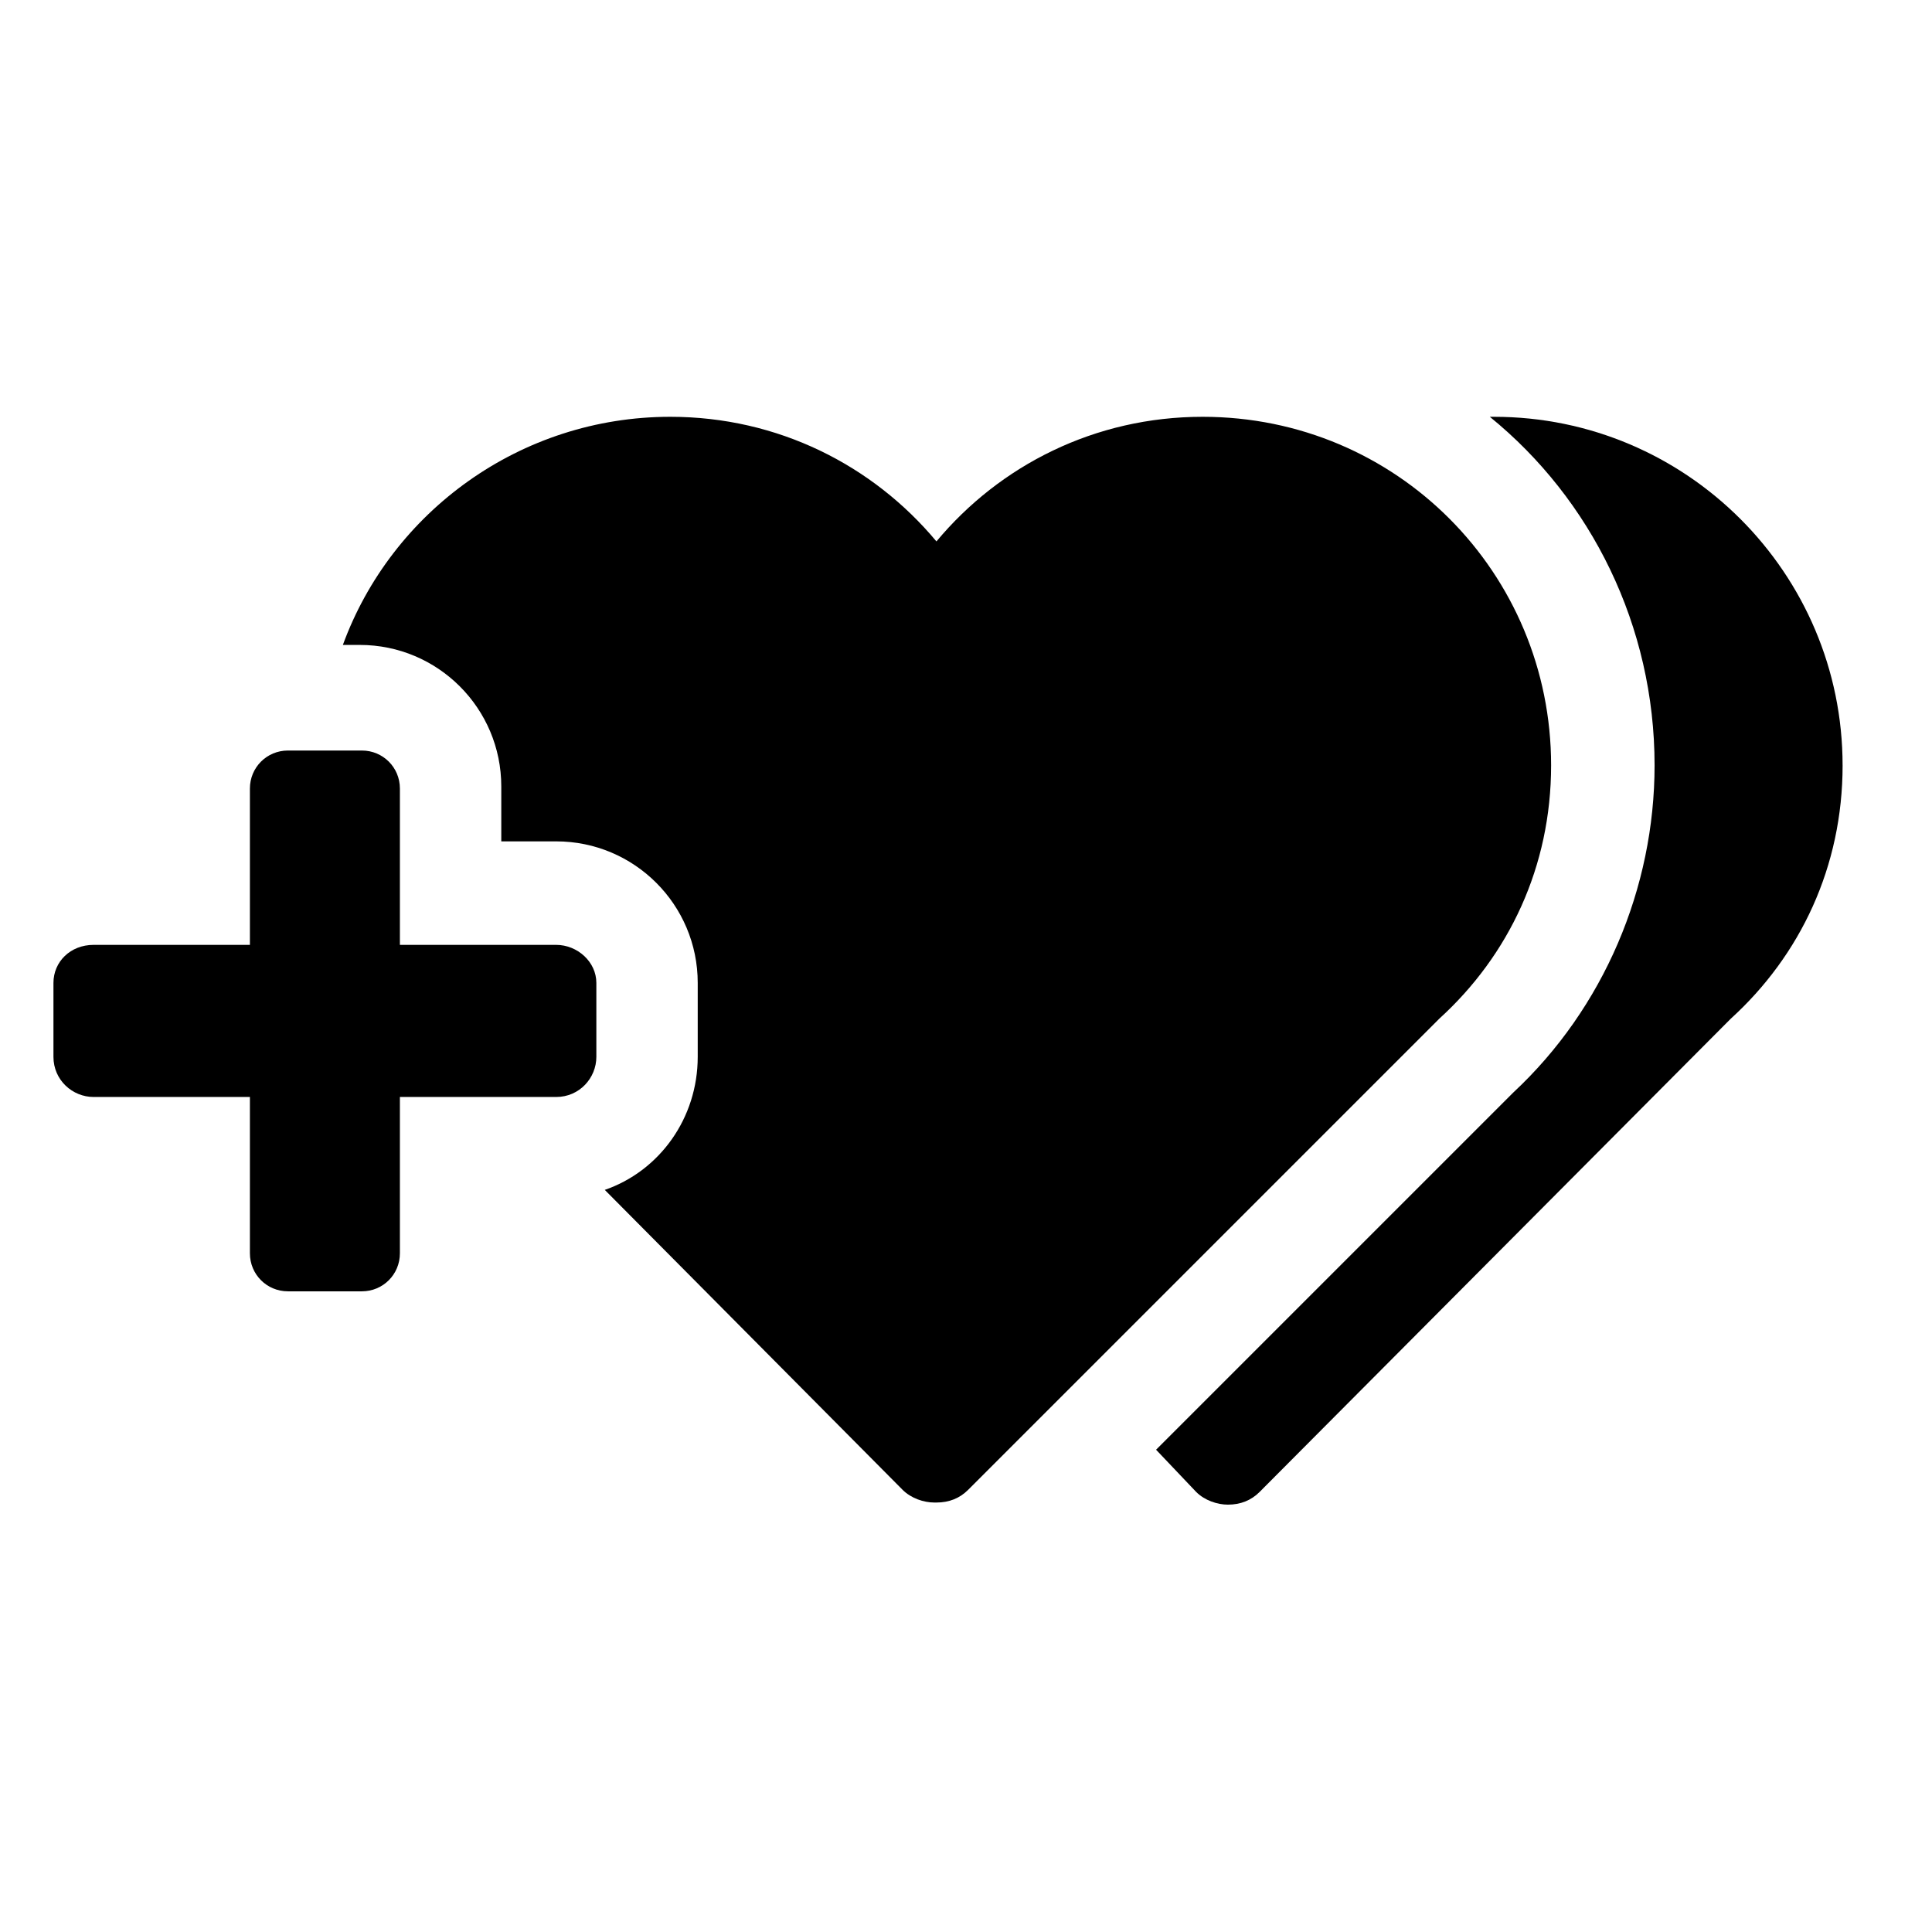
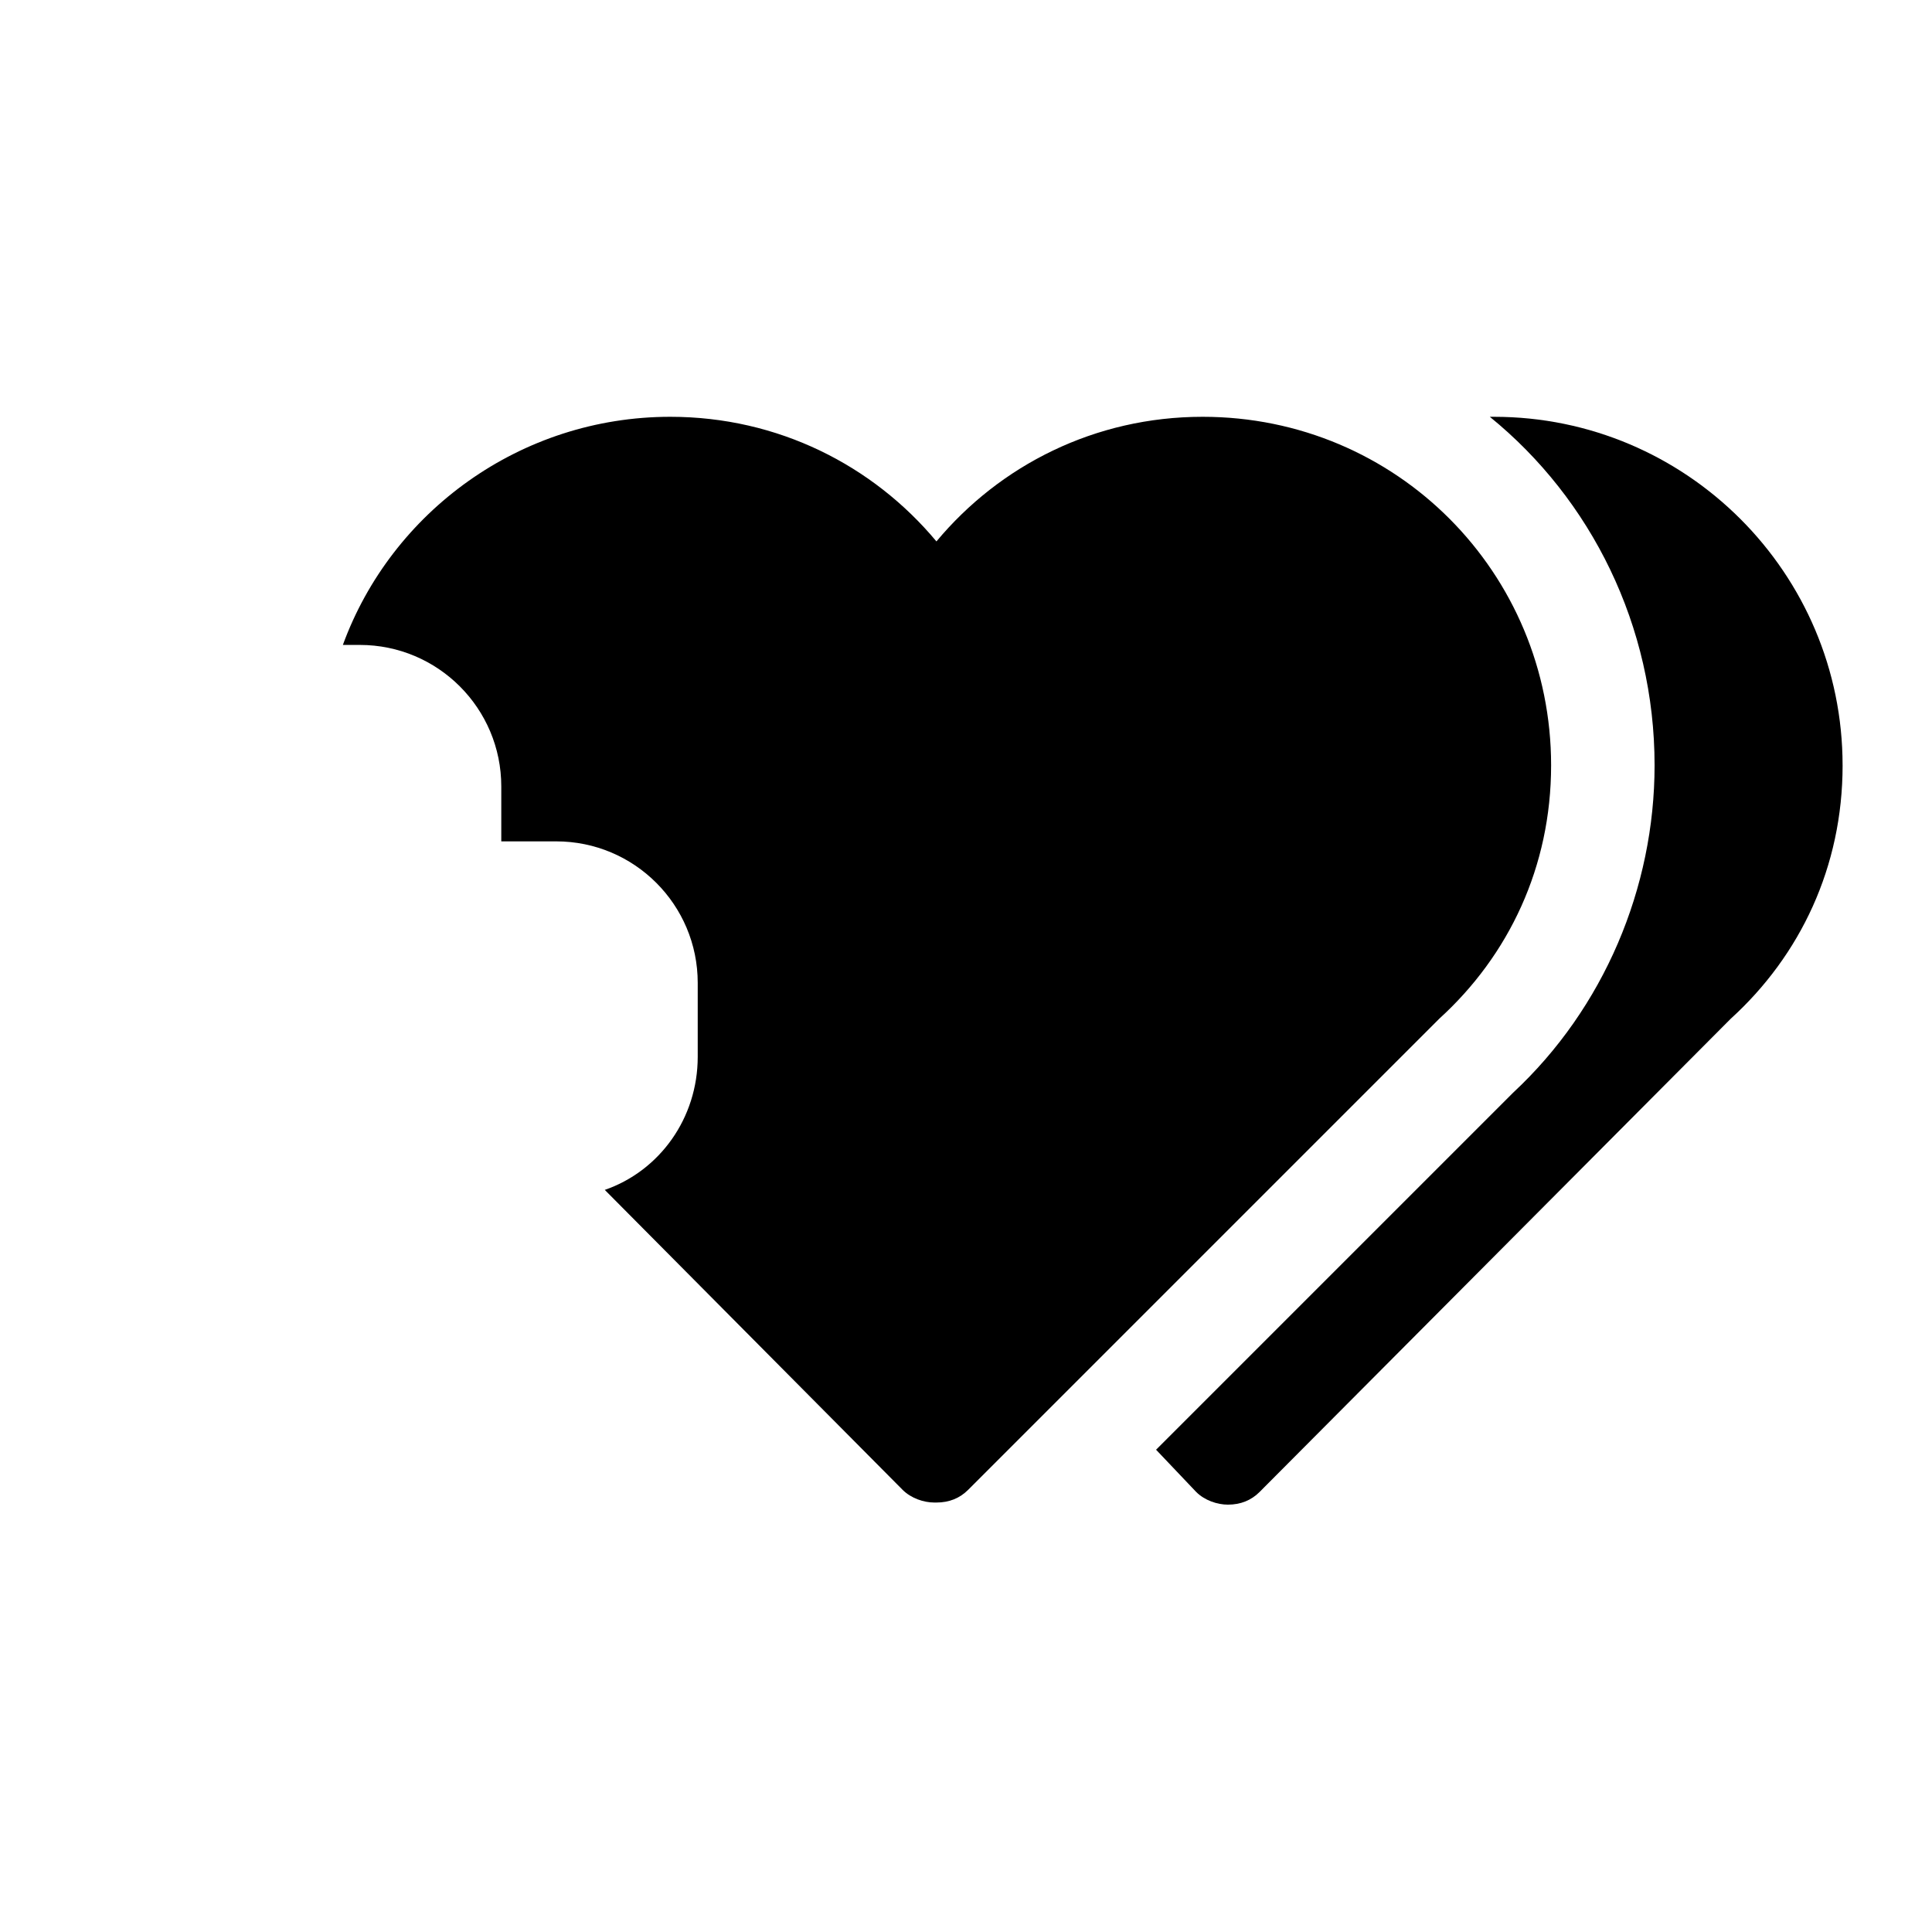
<svg xmlns="http://www.w3.org/2000/svg" fill="#000000" width="800px" height="800px" version="1.1" viewBox="144 144 512 512">
  <g>
    <path d="m632.31 346.82c0 26.871-11.195 50.383-29.668 67.176l-124.84 125.39c-2.238 2.238-5.039 3.359-8.398 3.359-2.801 0-6.156-1.121-8.398-3.359l-10.633-11.195 94.605-94.605c24.07-22.391 37.504-54.301 37.504-86.766 0-36.945-16.793-70.535-43.664-92.363h1.121c50.941-0.004 92.367 41.422 92.367 92.363z" />
    <path d="m555.06 346.82c0 26.871-11.195 50.383-29.668 67.176l-124.83 124.83c-2.238 2.238-5.039 3.359-8.398 3.359h-0.559c-2.801 0-6.156-1.121-8.398-3.359l-78.93-79.492c14.555-5.039 24.629-19.031 24.629-35.266v-19.594c0-20.711-16.793-37.504-37.504-37.504h-14.555v-14.555c0-20.711-16.793-37.504-37.504-37.504h-4.477c12.875-35.266 47.023-60.457 86.766-60.457 28.551 0 53.738 12.875 70.535 33.027 16.793-20.152 41.984-33.027 70.535-33.027 51.496-0.004 92.359 41.422 92.359 92.363z" />
-     <path d="m302.04 404.48v19.594c0 5.598-4.477 10.637-10.637 10.637h-41.426v41.426c0 5.598-4.477 10.078-10.078 10.078h-19.594c-5.598 0-10.078-4.477-10.078-10.078v-41.426h-41.426c-5.598 0-10.637-4.477-10.637-10.637v-19.594c0-5.598 4.477-10.078 10.637-10.078h41.426v-41.426c0-5.598 4.477-10.078 10.078-10.078h19.594c5.598 0 10.078 4.477 10.078 10.078v41.426h41.426c5.598 0.004 10.637 4.481 10.637 10.078z" />
  </g>
</svg>